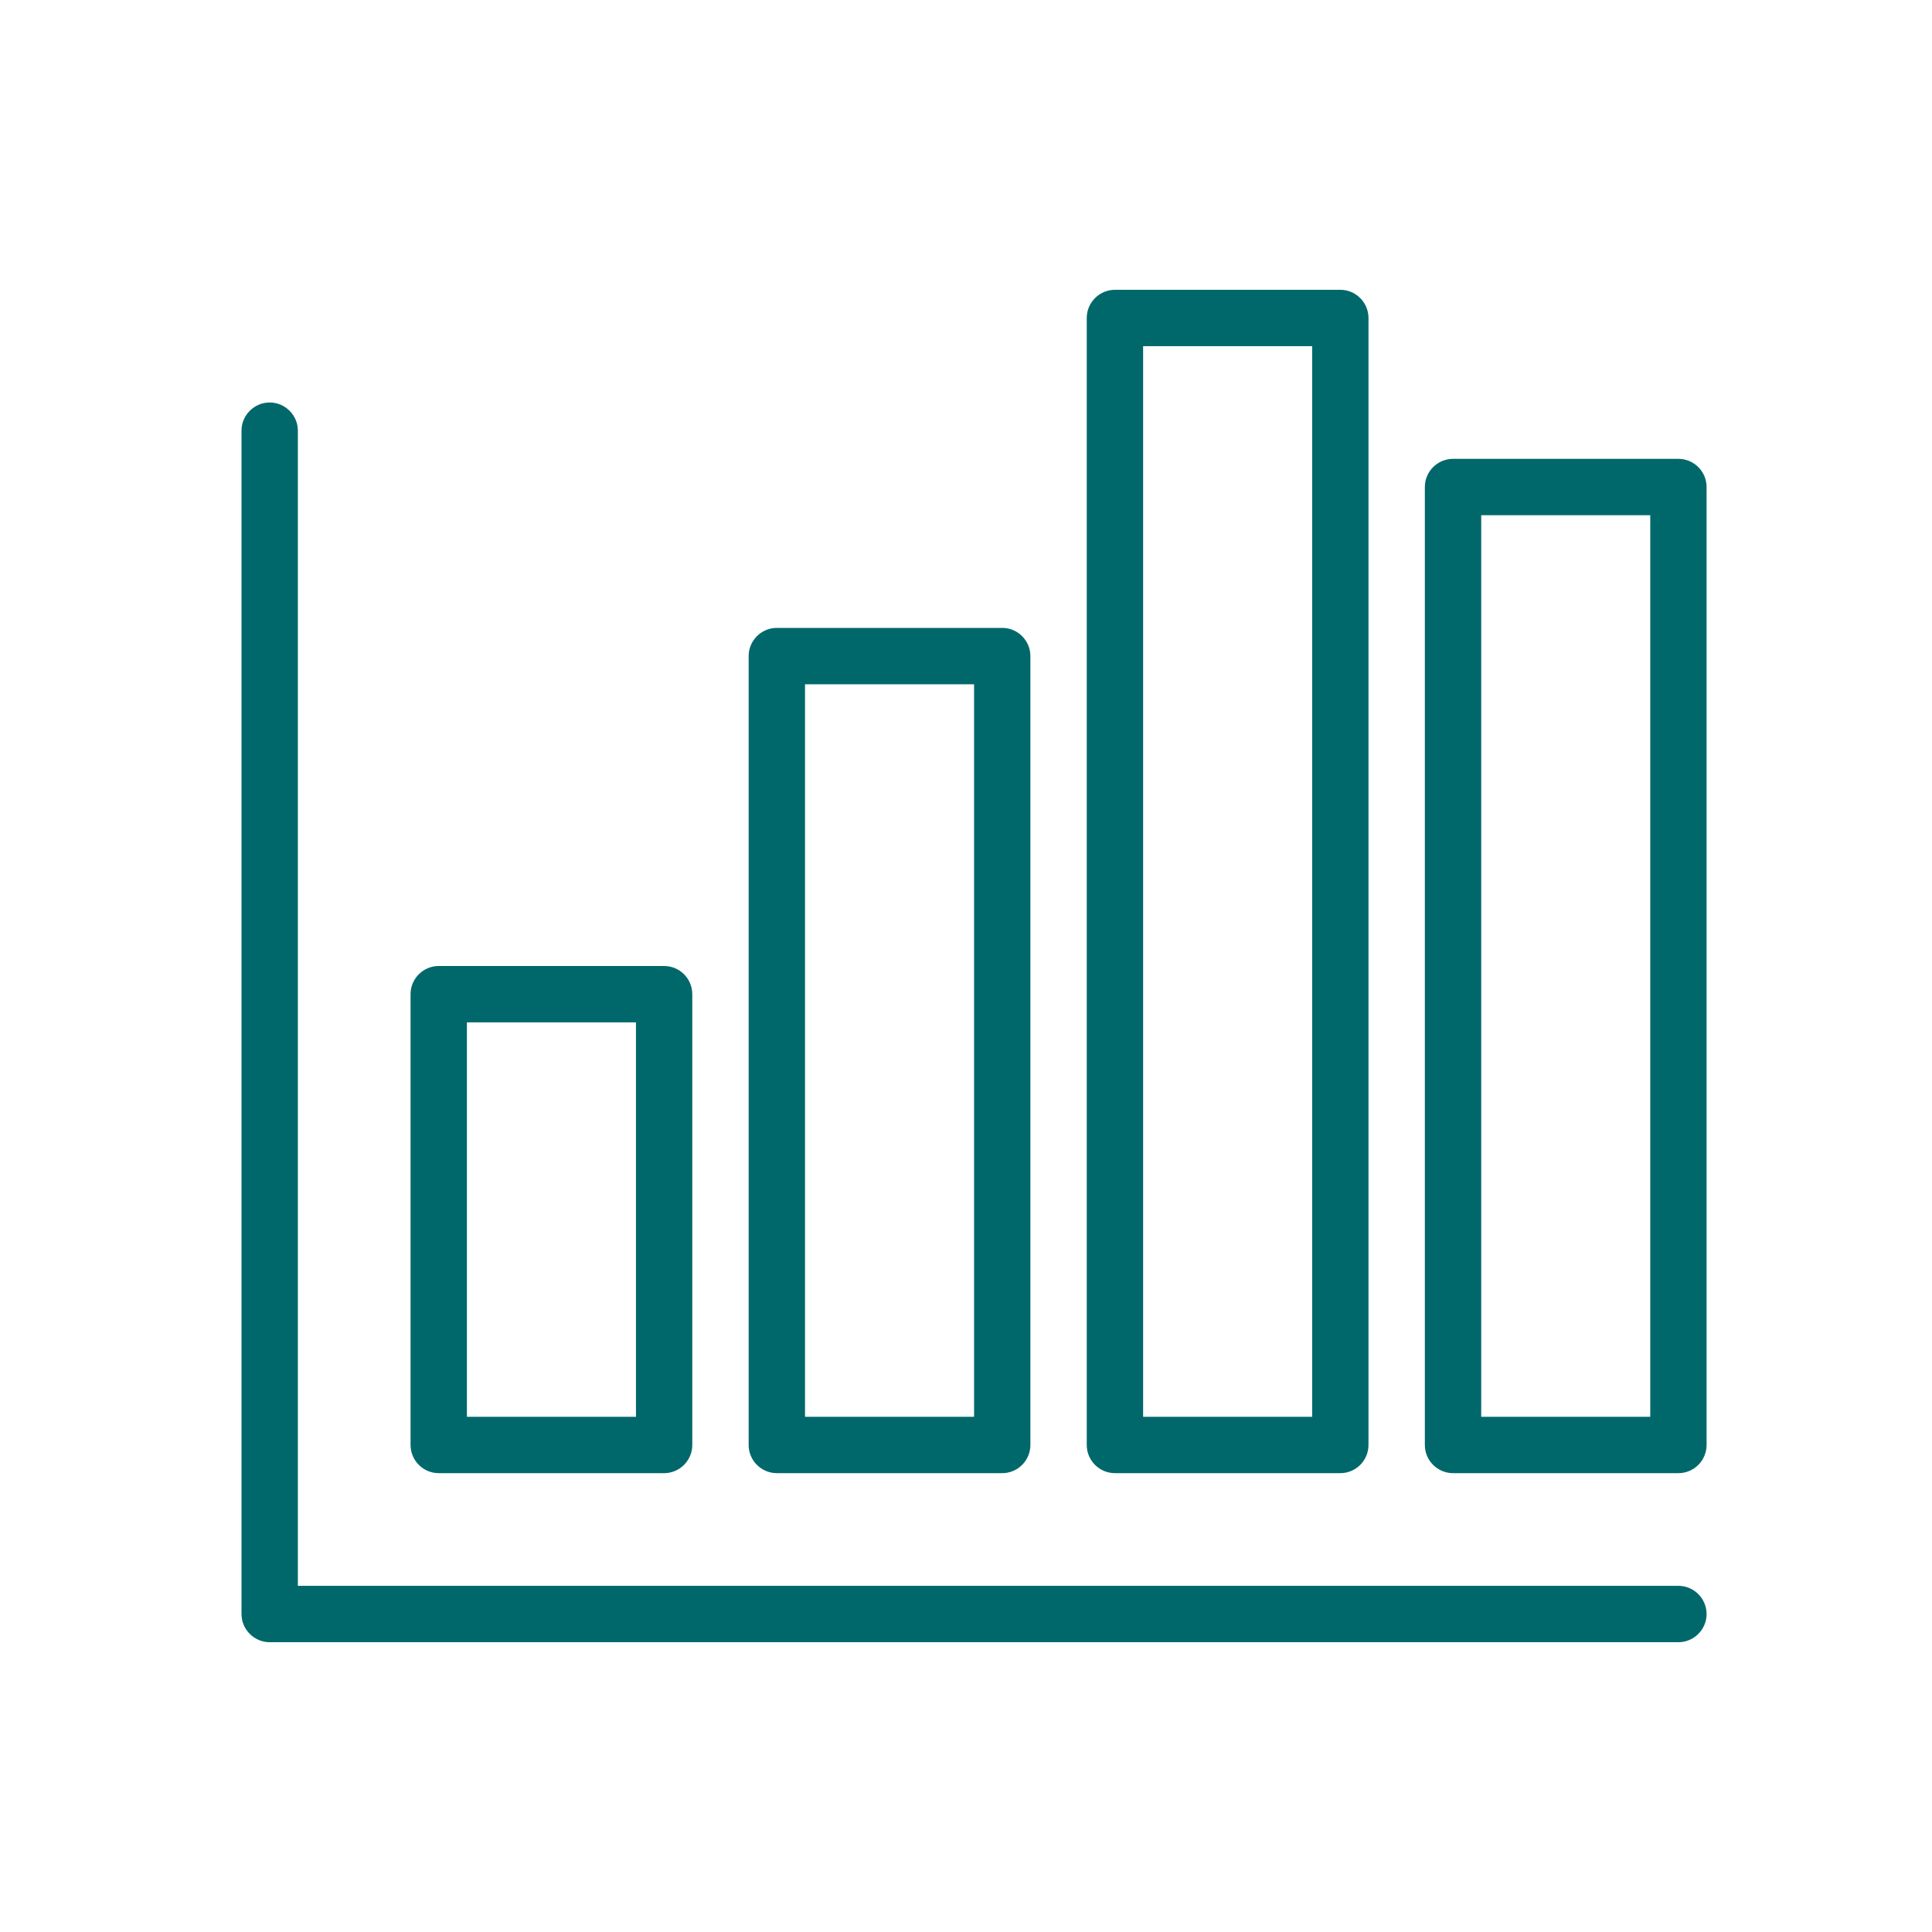
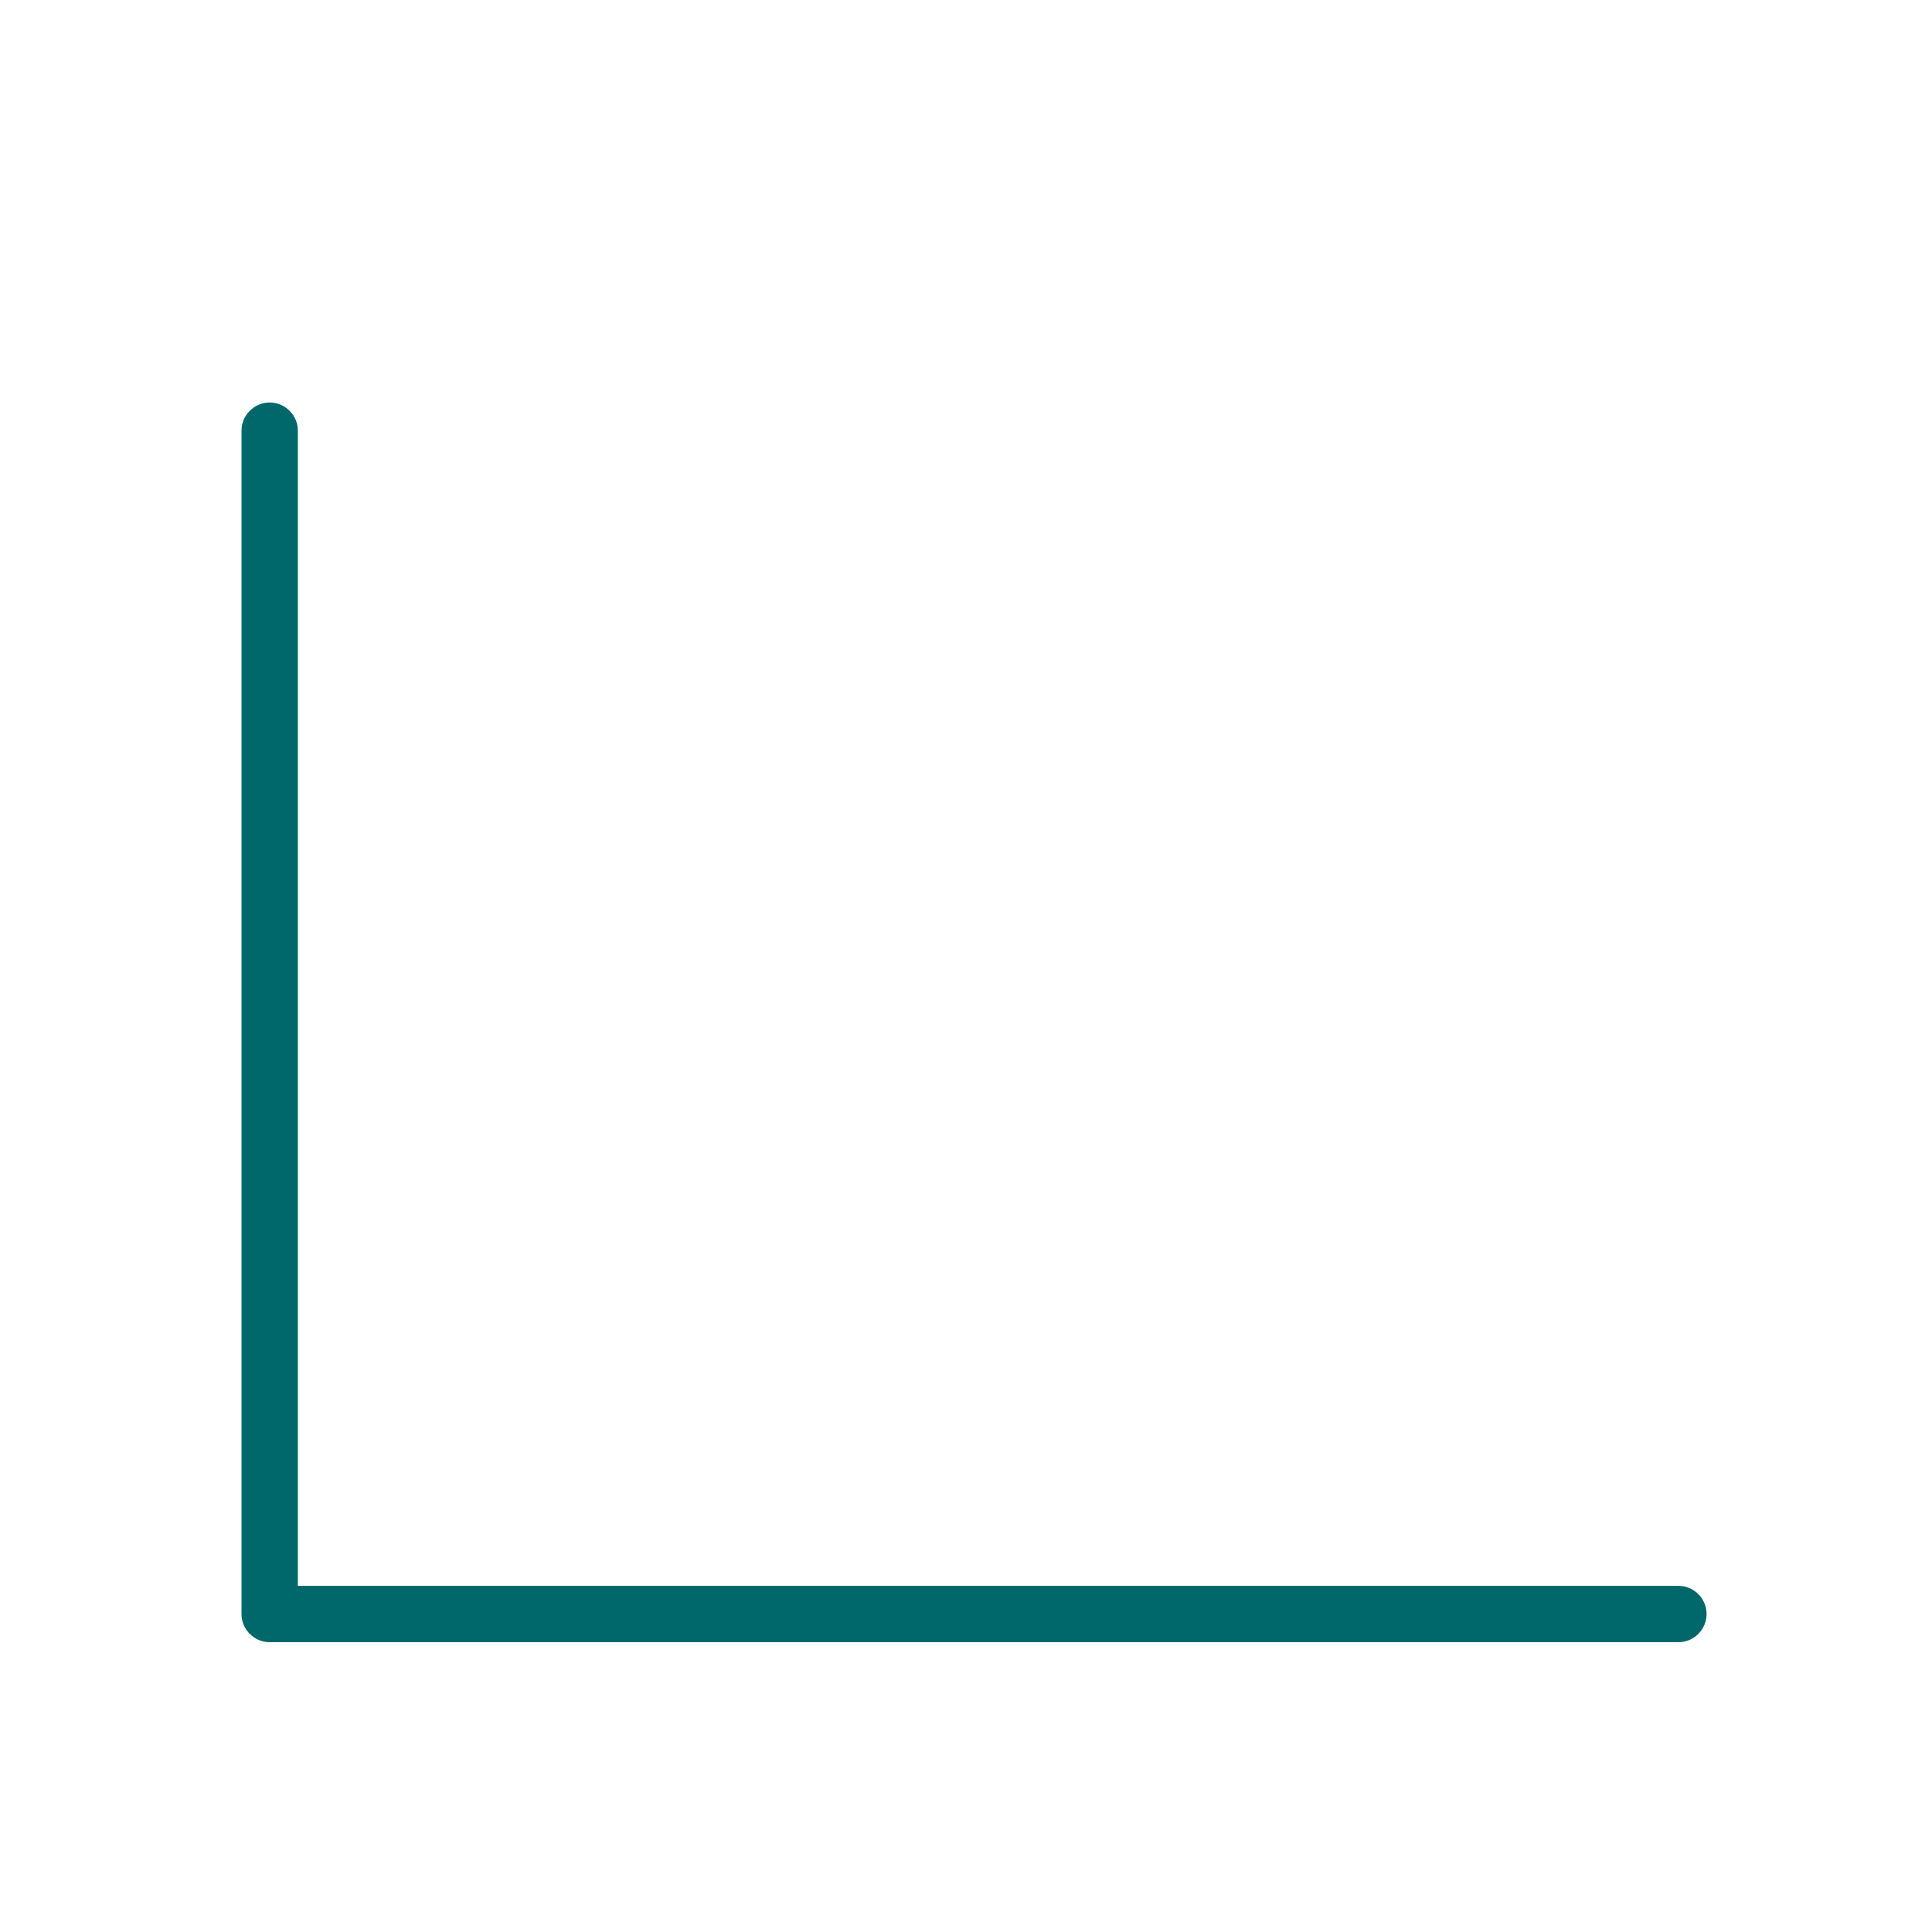
<svg xmlns="http://www.w3.org/2000/svg" width="40" height="40" viewBox="0 0 40 40" fill="none">
-   <path d="M13.75 30.5H9.083C8.762 30.5 8.5 30.238 8.5 29.917V20.583C8.5 20.262 8.762 20 9.083 20H13.75C14.071 20 14.333 20.262 14.333 20.583V29.917C14.333 30.238 14.071 30.5 13.75 30.5ZM9.667 29.333H13.167V21.167H9.667V29.333Z" fill="#00686B" />
-   <path d="M20.75 30.5H16.083C15.762 30.5 15.5 30.238 15.5 29.917V13.583C15.5 13.262 15.762 13 16.083 13H20.75C21.071 13 21.333 13.262 21.333 13.583V29.917C21.333 30.238 21.071 30.5 20.75 30.5ZM16.667 29.333H20.167V14.167H16.667V29.333Z" fill="#00686B" />
-   <path d="M34.75 30.5H30.083C29.762 30.5 29.5 30.238 29.5 29.917V10.083C29.5 9.762 29.762 9.5 30.083 9.5H34.75C35.071 9.5 35.333 9.762 35.333 10.083V29.917C35.333 30.238 35.071 30.5 34.75 30.5ZM30.667 29.333H34.167V10.667H30.667V29.333Z" fill="#00686B" />
-   <path d="M27.75 30.5H23.083C22.762 30.5 22.5 30.238 22.5 29.917V6.583C22.5 6.263 22.762 6 23.083 6H27.75C28.071 6 28.333 6.263 28.333 6.583V29.917C28.333 30.238 28.071 30.5 27.75 30.5ZM23.667 29.333H27.167V7.167H23.667V29.333Z" fill="#00686B" />
  <path d="M34.75 34H5.583C5.263 34 5 33.737 5 33.417V8.917C5 8.596 5.263 8.333 5.583 8.333C5.904 8.333 6.167 8.596 6.167 8.917V32.833H34.75C35.071 32.833 35.333 33.096 35.333 33.417C35.333 33.737 35.071 34 34.75 34Z" fill="#00686B" />
</svg>